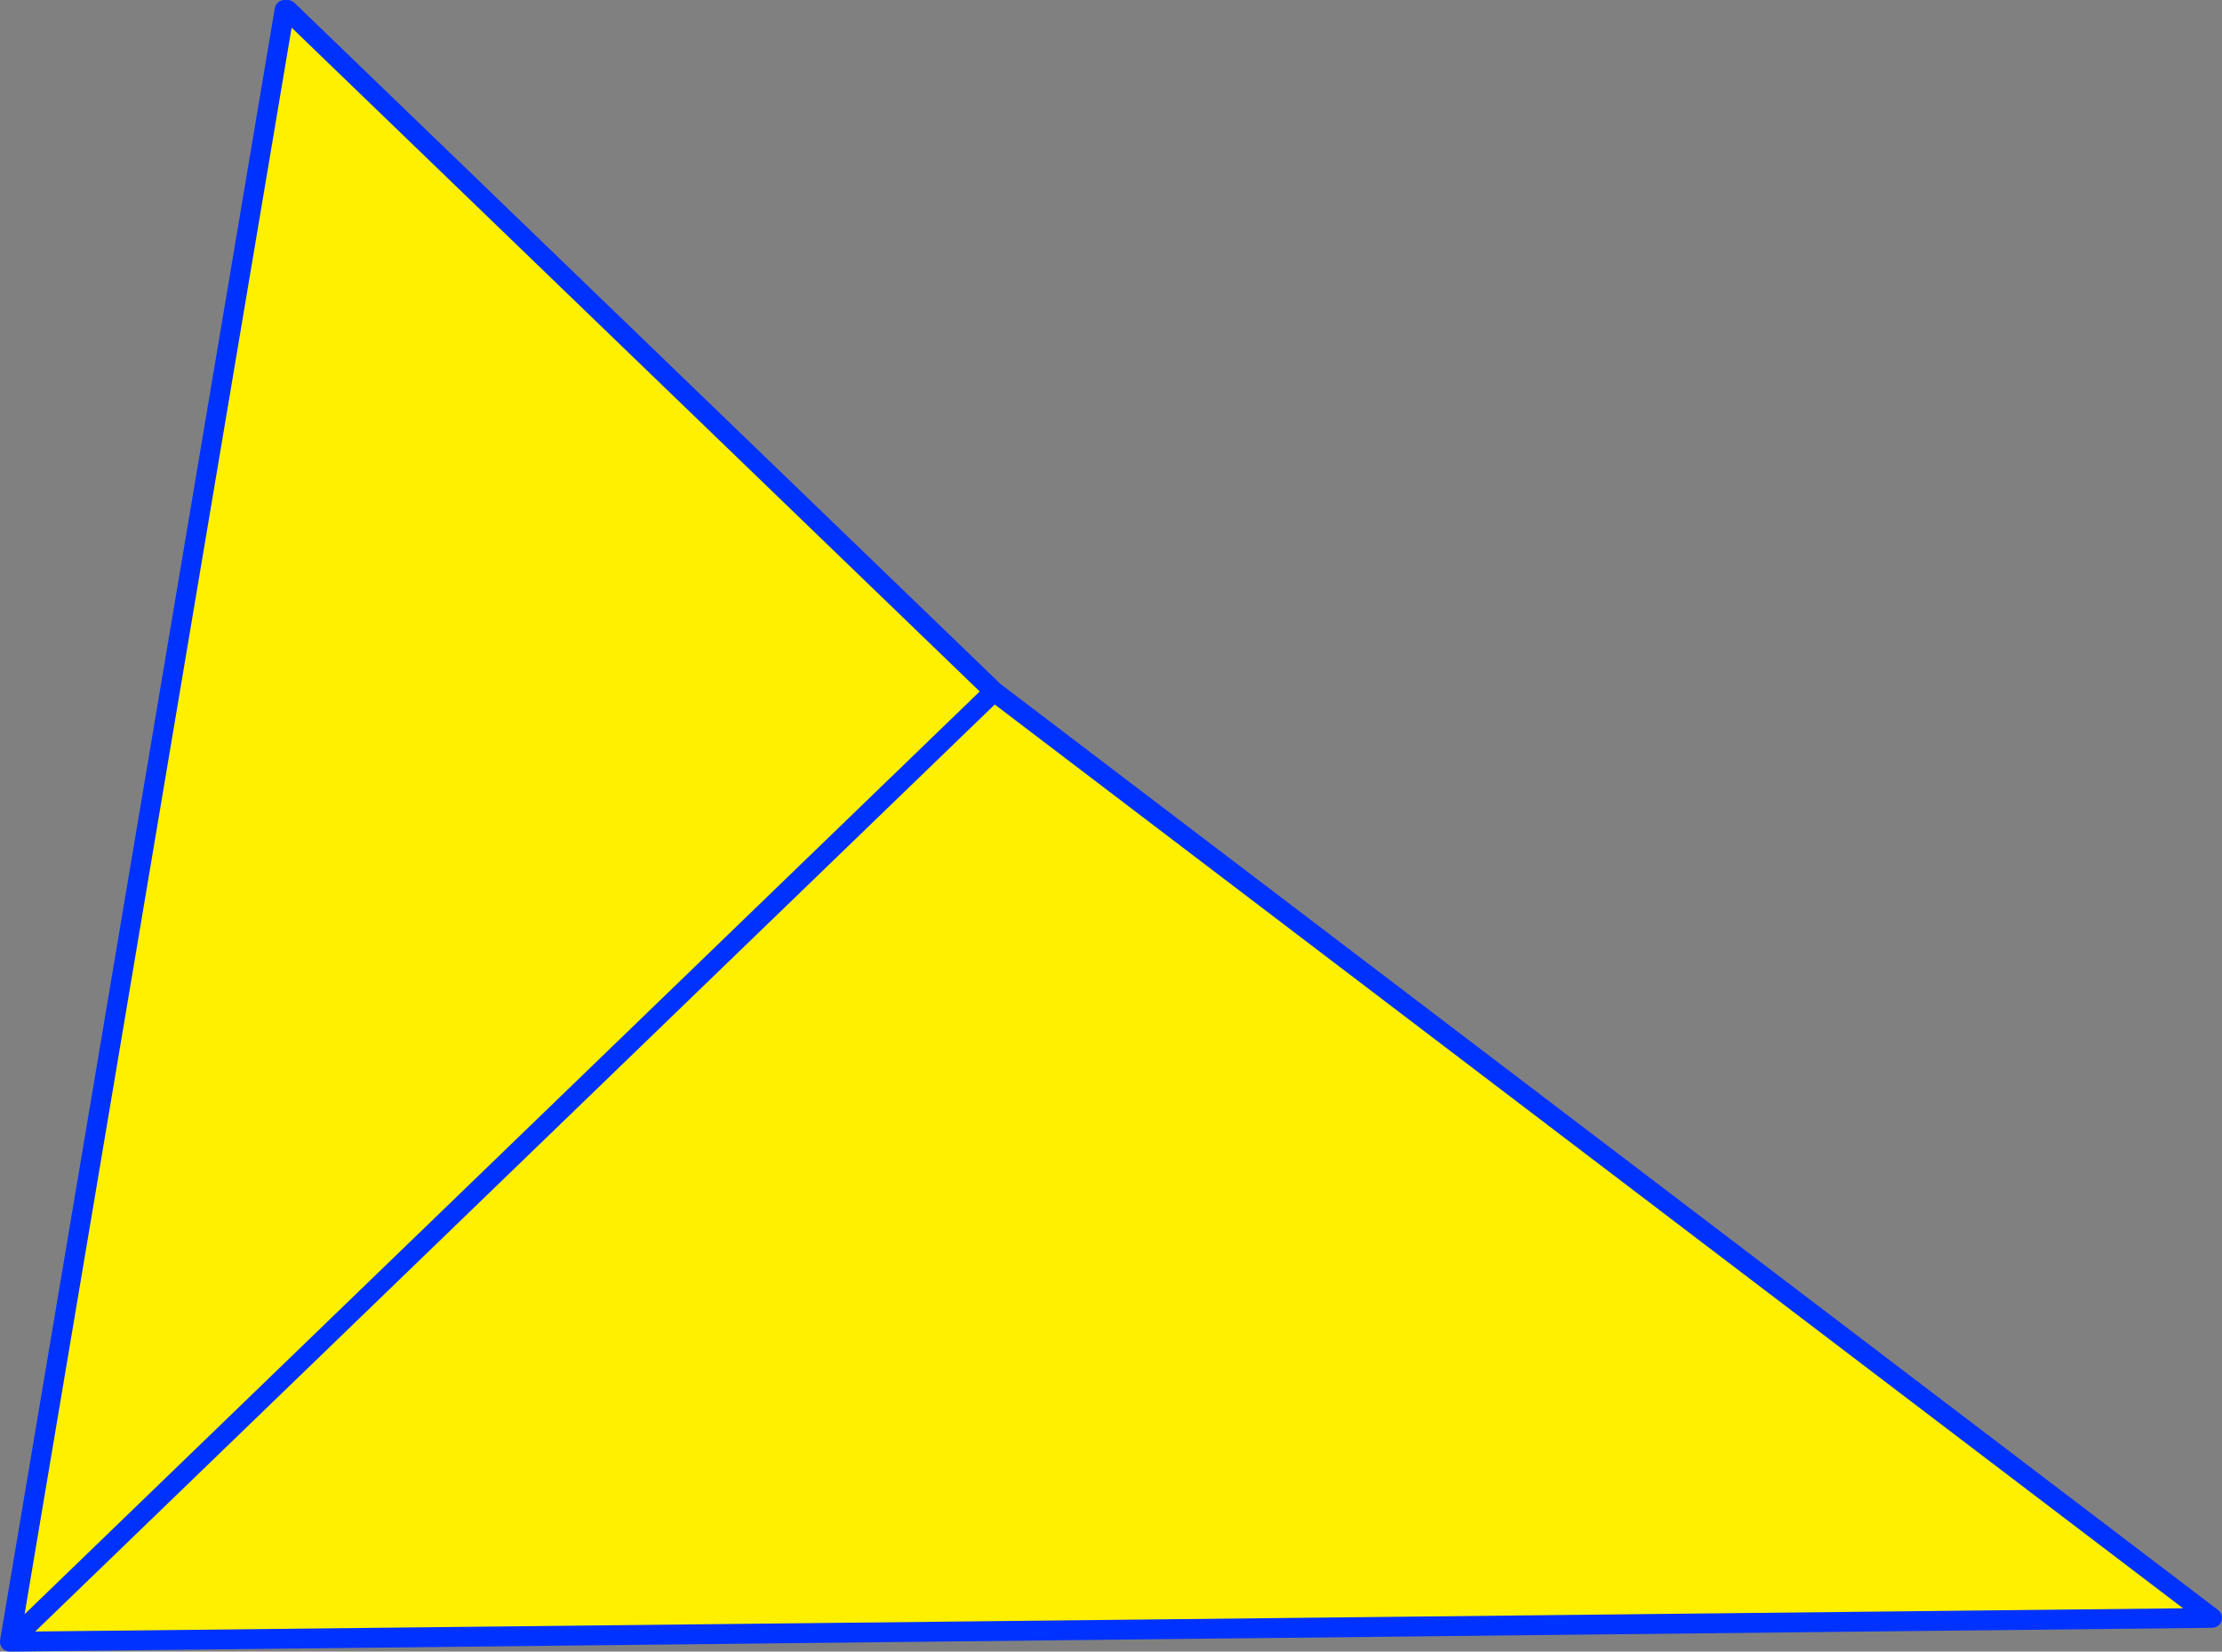
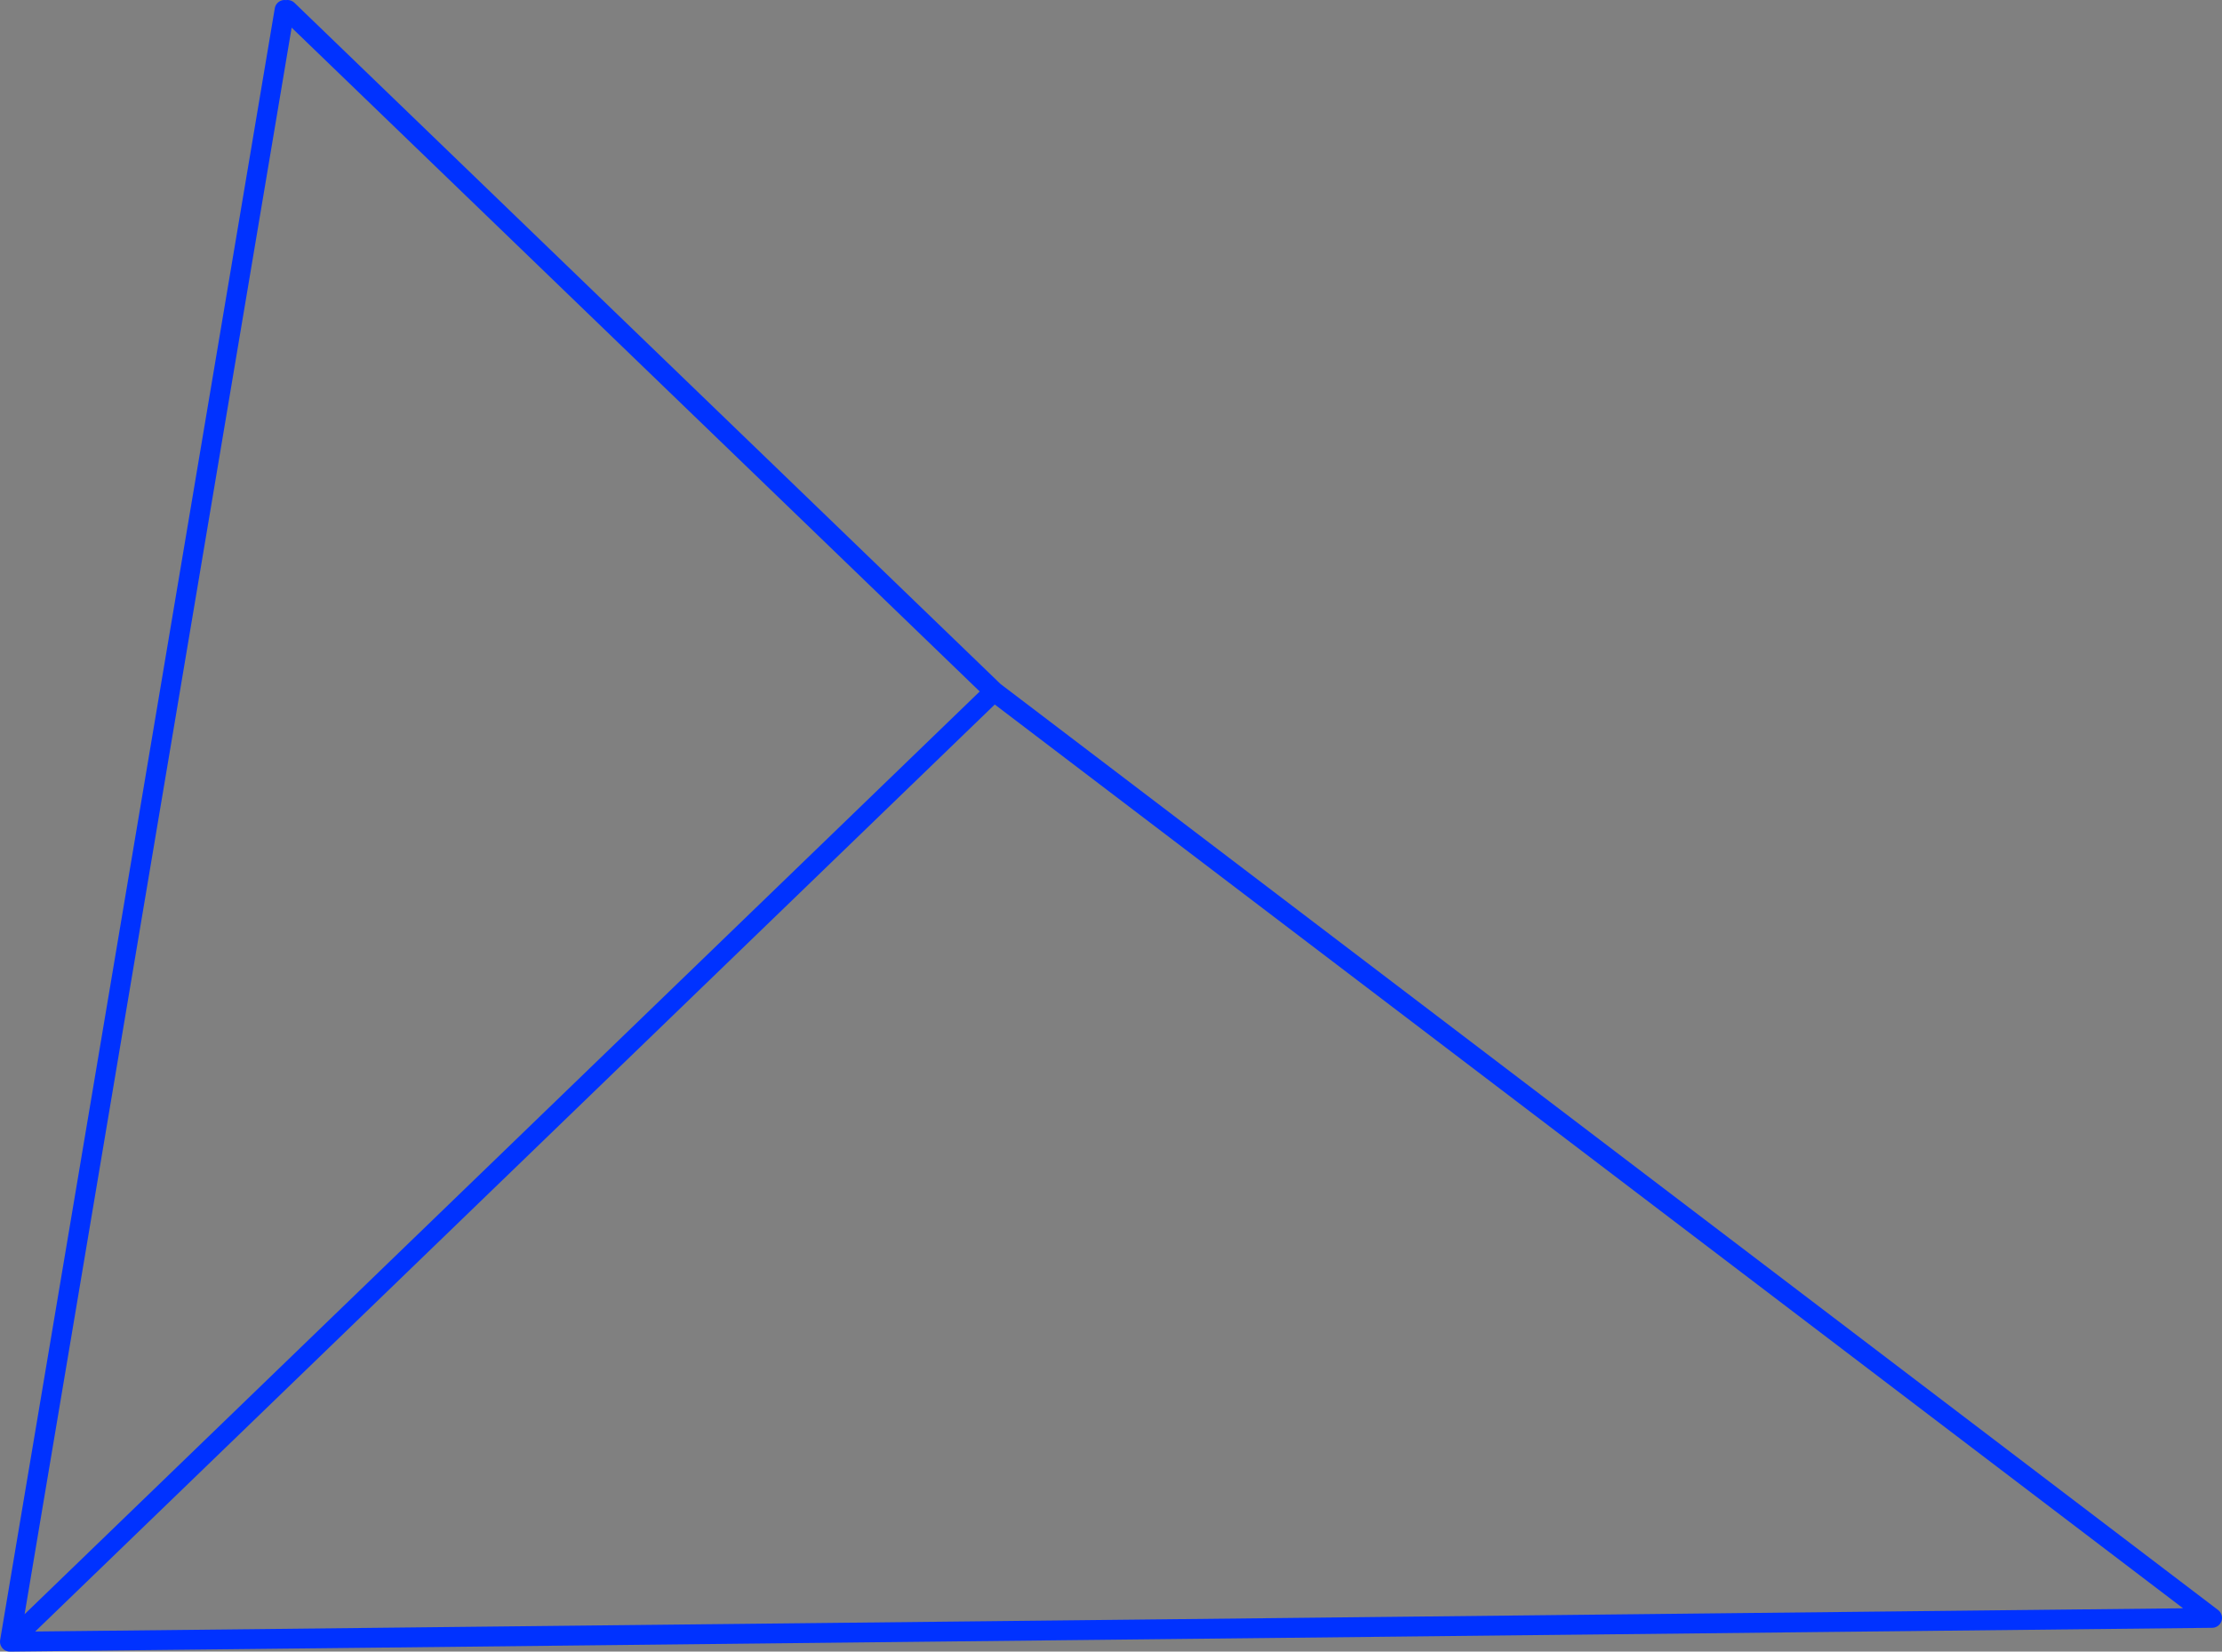
<svg xmlns="http://www.w3.org/2000/svg" height="166.6px" width="224.1px">
  <rect width="100%" height="100%" fill="#808080" stroke="none" />
  <g transform="matrix(1.0, 0.0, 0.0, 1.0, -280.75, -151.2)">
-     <path d="M309.75 152.2 L381.0 220.95 503.85 314.4 281.8 316.8 281.75 316.8 309.45 152.2 309.75 152.2 M381.0 220.95 L281.8 316.8 381.0 220.95" fill="#fff000" fill-rule="evenodd" stroke="none" />
    <path d="M309.75 152.2 L381.0 220.95 503.85 314.4 281.8 316.8 281.75 316.8 309.45 152.2 M281.8 316.8 L381.0 220.95" fill="none" stroke="#0032ff" stroke-linecap="round" stroke-linejoin="round" stroke-width="2.0" />
  </g>
</svg>